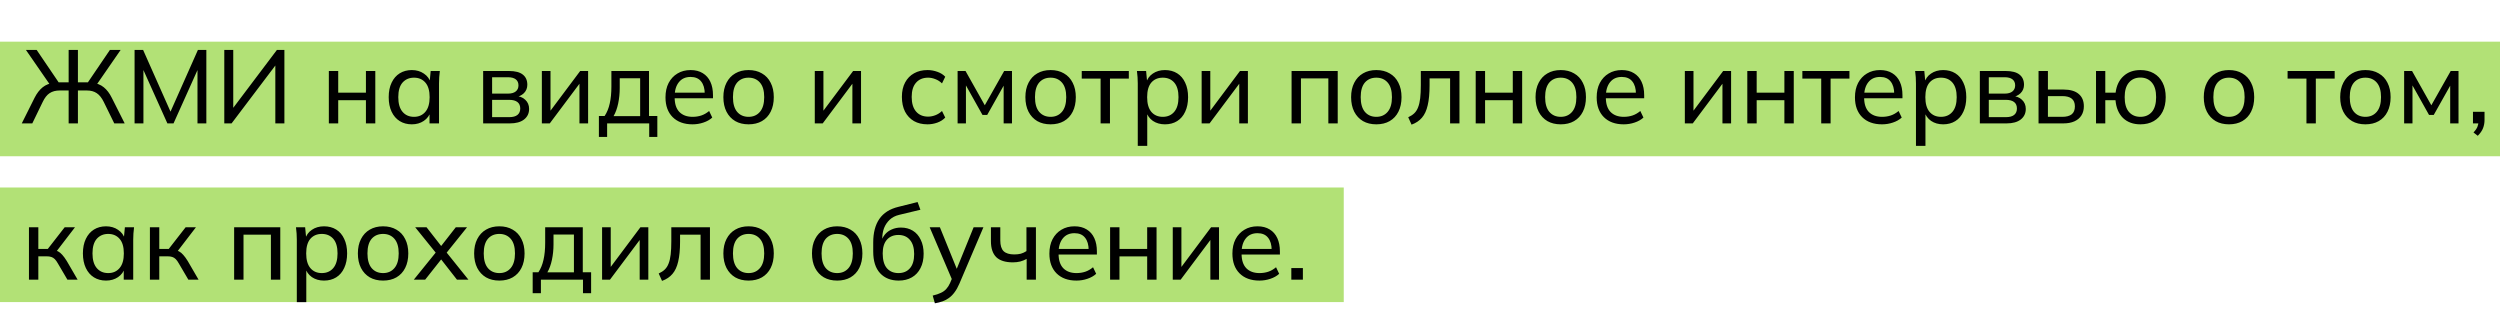
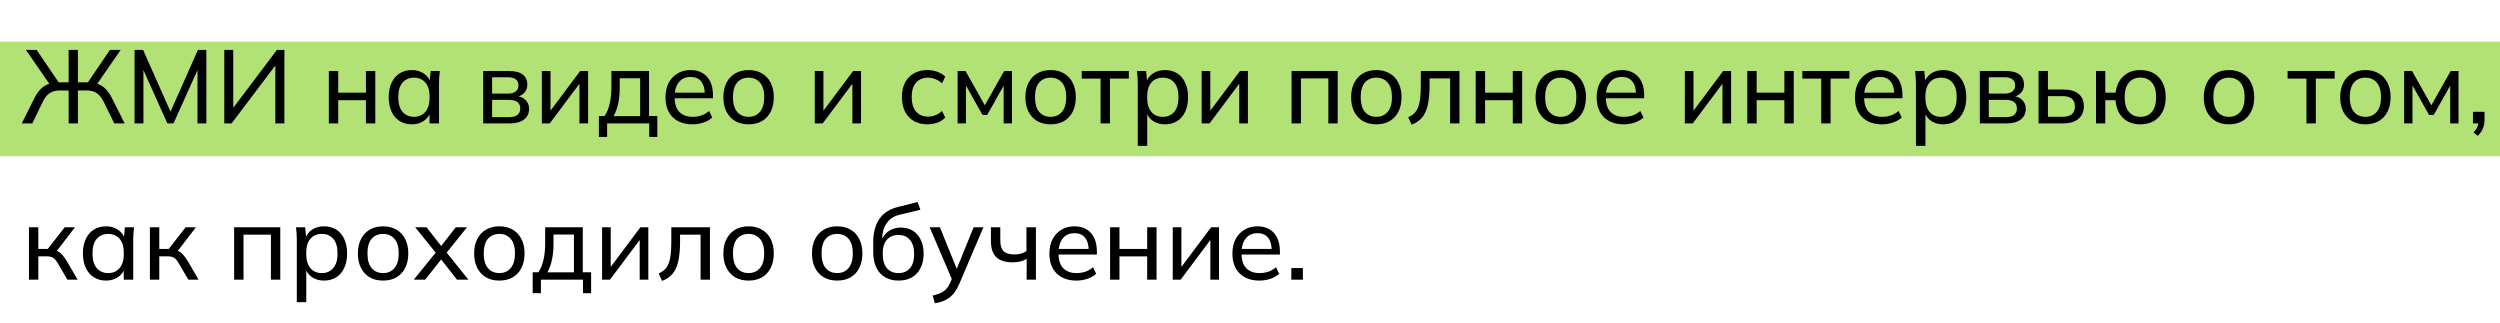
<svg xmlns="http://www.w3.org/2000/svg" width="240" height="31" viewBox="0 0 240 31" fill="none">
  <rect y="4" width="240" height="11" fill="#B2E176" />
-   <rect y="18" width="129" height="11" fill="#B2E176" />
-   <path d="M2.09 11.846L3.32 9.386C3.54 8.953 3.8 8.616 4.1 8.376C4.4 8.136 4.767 7.993 5.2 7.946L4.86 8.226L2.49 4.796H3.52L5.74 8.066L5.51 7.906H6.59V4.796H7.48V7.906H8.58L8.33 8.066L10.55 4.796H11.58L9.21 8.226L8.87 7.946C9.303 7.993 9.667 8.136 9.96 8.376C10.26 8.616 10.517 8.953 10.73 9.386L11.97 11.846H10.97L9.96 9.786C9.767 9.393 9.543 9.113 9.29 8.946C9.037 8.773 8.72 8.686 8.34 8.686H7.48V11.846H6.59V8.686H5.73C5.343 8.686 5.02 8.773 4.76 8.946C4.507 9.113 4.287 9.393 4.1 9.786L3.1 11.846H2.09ZM12.919 11.846V4.796H13.739L16.519 11.056H16.219L18.999 4.796H19.809V11.846H18.959V6.036H19.269L16.659 11.846H16.069L13.459 6.036H13.769V11.846H12.919ZM21.532 11.846V4.796H22.392V10.656H22.162L26.582 4.796H27.302V11.846H26.432V5.986H26.662L22.232 11.846H21.532ZM31.569 11.846V6.816H32.469V8.896H35.129V6.816H36.029V11.846H35.129V9.616H32.469V11.846H31.569ZM39.535 11.936C39.095 11.936 38.708 11.833 38.375 11.626C38.041 11.419 37.781 11.12 37.595 10.726C37.408 10.333 37.315 9.866 37.315 9.326C37.315 8.786 37.408 8.323 37.595 7.936C37.781 7.543 38.041 7.243 38.375 7.036C38.708 6.83 39.095 6.726 39.535 6.726C39.981 6.726 40.368 6.84 40.695 7.066C41.028 7.286 41.248 7.59 41.355 7.976H41.235L41.345 6.816H42.225C42.205 7.016 42.185 7.216 42.165 7.416C42.151 7.616 42.145 7.813 42.145 8.006V11.846H41.235V10.696H41.345C41.238 11.076 41.018 11.38 40.685 11.606C40.358 11.826 39.975 11.936 39.535 11.936ZM39.745 11.216C40.198 11.216 40.561 11.056 40.835 10.736C41.108 10.416 41.245 9.946 41.245 9.326C41.245 8.706 41.108 8.24 40.835 7.926C40.561 7.613 40.198 7.456 39.745 7.456C39.291 7.456 38.925 7.613 38.645 7.926C38.371 8.24 38.235 8.706 38.235 9.326C38.235 9.946 38.371 10.416 38.645 10.736C38.918 11.056 39.285 11.216 39.745 11.216ZM46.383 11.846V6.816H48.864C49.457 6.816 49.897 6.93 50.184 7.156C50.477 7.383 50.623 7.71 50.623 8.136C50.623 8.456 50.514 8.726 50.294 8.946C50.074 9.16 49.787 9.29 49.434 9.336V9.206C49.853 9.22 50.184 9.343 50.423 9.576C50.67 9.803 50.794 10.096 50.794 10.456C50.794 10.883 50.63 11.223 50.303 11.476C49.983 11.723 49.533 11.846 48.953 11.846H46.383ZM47.243 11.246H48.894C49.233 11.246 49.493 11.176 49.673 11.036C49.853 10.889 49.944 10.683 49.944 10.416C49.944 10.143 49.853 9.936 49.673 9.796C49.493 9.656 49.233 9.586 48.894 9.586H47.243V11.246ZM47.243 8.986H48.783C49.097 8.986 49.34 8.916 49.514 8.776C49.687 8.636 49.773 8.443 49.773 8.196C49.773 7.943 49.687 7.75 49.514 7.616C49.34 7.483 49.097 7.416 48.783 7.416H47.243V8.986ZM52.018 11.846V6.816H52.848V10.986H52.578L55.698 6.816H56.458V11.846H55.628V7.666H55.908L52.778 11.846H52.018ZM57.494 13.146V11.136H58.044C58.271 10.796 58.434 10.396 58.534 9.936C58.641 9.476 58.694 8.93 58.694 8.296V6.816H62.304V11.136H63.104V13.146H62.324V11.846H58.284V13.146H57.494ZM58.904 11.146H61.454V7.516H59.494V8.456C59.494 8.963 59.444 9.456 59.344 9.936C59.244 10.409 59.098 10.813 58.904 11.146ZM66.477 11.936C65.677 11.936 65.044 11.706 64.577 11.246C64.117 10.786 63.887 10.153 63.887 9.346C63.887 8.813 63.987 8.353 64.187 7.966C64.394 7.573 64.677 7.27 65.037 7.056C65.397 6.836 65.817 6.726 66.297 6.726C66.757 6.726 67.147 6.826 67.467 7.026C67.787 7.22 68.03 7.496 68.197 7.856C68.364 8.216 68.447 8.643 68.447 9.136V9.436H64.597V8.896H67.827L67.657 9.026C67.657 8.506 67.54 8.103 67.307 7.816C67.08 7.53 66.744 7.386 66.297 7.386C65.81 7.386 65.434 7.556 65.167 7.896C64.9 8.23 64.767 8.686 64.767 9.266V9.356C64.767 9.97 64.917 10.433 65.217 10.746C65.524 11.059 65.947 11.216 66.487 11.216C66.787 11.216 67.067 11.173 67.327 11.086C67.587 10.999 67.837 10.856 68.077 10.656L68.377 11.286C68.15 11.493 67.867 11.653 67.527 11.766C67.194 11.88 66.844 11.936 66.477 11.936ZM71.864 11.936C71.37 11.936 70.944 11.833 70.584 11.626C70.224 11.413 69.944 11.113 69.744 10.726C69.544 10.333 69.444 9.866 69.444 9.326C69.444 8.793 69.544 8.333 69.744 7.946C69.944 7.553 70.224 7.253 70.584 7.046C70.944 6.833 71.37 6.726 71.864 6.726C72.357 6.726 72.784 6.833 73.144 7.046C73.51 7.253 73.79 7.553 73.984 7.946C74.184 8.333 74.284 8.793 74.284 9.326C74.284 9.866 74.184 10.333 73.984 10.726C73.79 11.113 73.51 11.413 73.144 11.626C72.784 11.833 72.357 11.936 71.864 11.936ZM71.864 11.216C72.317 11.216 72.68 11.056 72.954 10.736C73.227 10.416 73.364 9.946 73.364 9.326C73.364 8.706 73.227 8.24 72.954 7.926C72.68 7.613 72.317 7.456 71.864 7.456C71.404 7.456 71.037 7.613 70.764 7.926C70.497 8.24 70.364 8.706 70.364 9.326C70.364 9.946 70.497 10.416 70.764 10.736C71.037 11.056 71.404 11.216 71.864 11.216ZM78.219 11.846V6.816H79.049V10.986H78.779L81.9 6.816H82.659V11.846H81.829V7.666H82.109L78.98 11.846H78.219ZM89.042 11.936C88.542 11.936 88.109 11.833 87.742 11.626C87.376 11.413 87.089 11.11 86.882 10.716C86.682 10.316 86.582 9.843 86.582 9.296C86.582 8.756 86.686 8.296 86.892 7.916C87.099 7.53 87.386 7.236 87.752 7.036C88.119 6.83 88.549 6.726 89.042 6.726C89.369 6.726 89.686 6.783 89.992 6.896C90.299 7.003 90.549 7.16 90.742 7.366L90.432 8.006C90.239 7.82 90.026 7.683 89.792 7.596C89.559 7.503 89.329 7.456 89.102 7.456C88.609 7.456 88.222 7.616 87.942 7.936C87.662 8.25 87.522 8.706 87.522 9.306C87.522 9.913 87.662 10.38 87.942 10.706C88.222 11.033 88.609 11.196 89.102 11.196C89.322 11.196 89.549 11.153 89.782 11.066C90.016 10.979 90.232 10.843 90.432 10.656L90.742 11.286C90.542 11.499 90.286 11.663 89.972 11.776C89.666 11.883 89.356 11.936 89.042 11.936ZM91.93 11.846V6.816H92.69L94.54 10.106L96.4 6.816H97.15V11.846H96.35V7.836H96.57L94.77 11.036H94.32L92.52 7.826H92.73V11.846H91.93ZM100.858 11.936C100.364 11.936 99.938 11.833 99.578 11.626C99.218 11.413 98.938 11.113 98.738 10.726C98.538 10.333 98.438 9.866 98.438 9.326C98.438 8.793 98.538 8.333 98.738 7.946C98.938 7.553 99.218 7.253 99.578 7.046C99.938 6.833 100.364 6.726 100.858 6.726C101.351 6.726 101.778 6.833 102.138 7.046C102.504 7.253 102.784 7.553 102.978 7.946C103.178 8.333 103.278 8.793 103.278 9.326C103.278 9.866 103.178 10.333 102.978 10.726C102.784 11.113 102.504 11.413 102.138 11.626C101.778 11.833 101.351 11.936 100.858 11.936ZM100.858 11.216C101.311 11.216 101.674 11.056 101.948 10.736C102.221 10.416 102.358 9.946 102.358 9.326C102.358 8.706 102.221 8.24 101.948 7.926C101.674 7.613 101.311 7.456 100.858 7.456C100.398 7.456 100.031 7.613 99.758 7.926C99.491 8.24 99.358 8.706 99.358 9.326C99.358 9.946 99.491 10.416 99.758 10.736C100.031 11.056 100.398 11.216 100.858 11.216ZM105.657 11.846V7.546H103.847V6.816H108.367V7.546H106.557V11.846H105.657ZM109.226 14.006V8.006C109.226 7.813 109.219 7.616 109.206 7.416C109.193 7.216 109.173 7.016 109.146 6.816H110.026L110.136 7.976H110.026C110.126 7.59 110.339 7.286 110.666 7.066C110.993 6.84 111.383 6.726 111.836 6.726C112.283 6.726 112.673 6.83 113.006 7.036C113.339 7.243 113.596 7.543 113.776 7.936C113.963 8.323 114.056 8.786 114.056 9.326C114.056 9.866 113.963 10.333 113.776 10.726C113.596 11.12 113.339 11.419 113.006 11.626C112.673 11.833 112.283 11.936 111.836 11.936C111.389 11.936 111.003 11.826 110.676 11.606C110.356 11.38 110.139 11.076 110.026 10.696H110.136V14.006H109.226ZM111.626 11.216C112.086 11.216 112.453 11.056 112.726 10.736C112.999 10.416 113.136 9.946 113.136 9.326C113.136 8.706 112.999 8.24 112.726 7.926C112.453 7.613 112.086 7.456 111.626 7.456C111.166 7.456 110.799 7.613 110.526 7.926C110.259 8.24 110.126 8.706 110.126 9.326C110.126 9.946 110.259 10.416 110.526 10.736C110.799 11.056 111.166 11.216 111.626 11.216ZM115.358 11.846V6.816H116.188V10.986H115.918L119.038 6.816H119.798V11.846H118.968V7.666H119.248L116.118 11.846H115.358ZM123.991 11.846V6.816H128.421V11.846H127.521V7.526H124.891V11.846H123.991ZM132.127 11.936C131.634 11.936 131.207 11.833 130.847 11.626C130.487 11.413 130.207 11.113 130.007 10.726C129.807 10.333 129.707 9.866 129.707 9.326C129.707 8.793 129.807 8.333 130.007 7.946C130.207 7.553 130.487 7.253 130.847 7.046C131.207 6.833 131.634 6.726 132.127 6.726C132.621 6.726 133.047 6.833 133.407 7.046C133.774 7.253 134.054 7.553 134.247 7.946C134.447 8.333 134.547 8.793 134.547 9.326C134.547 9.866 134.447 10.333 134.247 10.726C134.054 11.113 133.774 11.413 133.407 11.626C133.047 11.833 132.621 11.936 132.127 11.936ZM132.127 11.216C132.581 11.216 132.944 11.056 133.217 10.736C133.491 10.416 133.627 9.946 133.627 9.326C133.627 8.706 133.491 8.24 133.217 7.926C132.944 7.613 132.581 7.456 132.127 7.456C131.667 7.456 131.301 7.613 131.027 7.926C130.761 8.24 130.627 8.706 130.627 9.326C130.627 9.946 130.761 10.416 131.027 10.736C131.301 11.056 131.667 11.216 132.127 11.216ZM135.509 11.966L135.189 11.256C135.422 11.149 135.615 11.023 135.769 10.876C135.929 10.723 136.052 10.53 136.139 10.296C136.232 10.063 136.299 9.773 136.339 9.426C136.379 9.08 136.399 8.66 136.399 8.166V6.816H140.109V11.846H139.209V7.526H137.239V8.186C137.239 8.96 137.179 9.6 137.059 10.106C136.945 10.606 136.762 11.003 136.509 11.296C136.262 11.589 135.929 11.813 135.509 11.966ZM141.667 11.846V6.816H142.567V8.896H145.227V6.816H146.127V11.846H145.227V9.616H142.567V11.846H141.667ZM149.832 11.936C149.339 11.936 148.912 11.833 148.552 11.626C148.192 11.413 147.912 11.113 147.712 10.726C147.512 10.333 147.412 9.866 147.412 9.326C147.412 8.793 147.512 8.333 147.712 7.946C147.912 7.553 148.192 7.253 148.552 7.046C148.912 6.833 149.339 6.726 149.832 6.726C150.326 6.726 150.752 6.833 151.112 7.046C151.479 7.253 151.759 7.553 151.952 7.946C152.152 8.333 152.252 8.793 152.252 9.326C152.252 9.866 152.152 10.333 151.952 10.726C151.759 11.113 151.479 11.413 151.112 11.626C150.752 11.833 150.326 11.936 149.832 11.936ZM149.832 11.216C150.286 11.216 150.649 11.056 150.922 10.736C151.196 10.416 151.332 9.946 151.332 9.326C151.332 8.706 151.196 8.24 150.922 7.926C150.649 7.613 150.286 7.456 149.832 7.456C149.372 7.456 149.006 7.613 148.732 7.926C148.466 8.24 148.332 8.706 148.332 9.326C148.332 9.946 148.466 10.416 148.732 10.736C149.006 11.056 149.372 11.216 149.832 11.216ZM155.871 11.936C155.071 11.936 154.438 11.706 153.971 11.246C153.511 10.786 153.281 10.153 153.281 9.346C153.281 8.813 153.381 8.353 153.581 7.966C153.788 7.573 154.071 7.27 154.431 7.056C154.791 6.836 155.211 6.726 155.691 6.726C156.151 6.726 156.541 6.826 156.861 7.026C157.181 7.22 157.425 7.496 157.591 7.856C157.758 8.216 157.841 8.643 157.841 9.136V9.436H153.991V8.896H157.221L157.051 9.026C157.051 8.506 156.935 8.103 156.701 7.816C156.475 7.53 156.138 7.386 155.691 7.386C155.205 7.386 154.828 7.556 154.561 7.896C154.295 8.23 154.161 8.686 154.161 9.266V9.356C154.161 9.97 154.311 10.433 154.611 10.746C154.918 11.059 155.341 11.216 155.881 11.216C156.181 11.216 156.461 11.173 156.721 11.086C156.981 10.999 157.231 10.856 157.471 10.656L157.771 11.286C157.545 11.493 157.261 11.653 156.921 11.766C156.588 11.88 156.238 11.936 155.871 11.936ZM161.745 11.846V6.816H162.575V10.986H162.305L165.425 6.816H166.185V11.846H165.355V7.666H165.635L162.505 11.846H161.745ZM167.741 11.846V6.816H168.641V8.896H171.301V6.816H172.201V11.846H171.301V9.616H168.641V11.846H167.741ZM174.837 11.846V7.546H173.027V6.816H177.547V7.546H175.737V11.846H174.837ZM180.666 11.936C179.866 11.936 179.233 11.706 178.766 11.246C178.306 10.786 178.076 10.153 178.076 9.346C178.076 8.813 178.176 8.353 178.376 7.966C178.583 7.573 178.866 7.27 179.226 7.056C179.586 6.836 180.006 6.726 180.486 6.726C180.946 6.726 181.336 6.826 181.656 7.026C181.976 7.22 182.22 7.496 182.386 7.856C182.553 8.216 182.636 8.643 182.636 9.136V9.436H178.786V8.896H182.016L181.846 9.026C181.846 8.506 181.73 8.103 181.496 7.816C181.27 7.53 180.933 7.386 180.486 7.386C180 7.386 179.623 7.556 179.356 7.896C179.09 8.23 178.956 8.686 178.956 9.266V9.356C178.956 9.97 179.106 10.433 179.406 10.746C179.713 11.059 180.136 11.216 180.676 11.216C180.976 11.216 181.256 11.173 181.516 11.086C181.776 10.999 182.026 10.856 182.266 10.656L182.566 11.286C182.34 11.493 182.056 11.653 181.716 11.766C181.383 11.88 181.033 11.936 180.666 11.936ZM183.933 14.006V8.006C183.933 7.813 183.926 7.616 183.913 7.416C183.9 7.216 183.88 7.016 183.853 6.816H184.733L184.843 7.976H184.733C184.833 7.59 185.046 7.286 185.373 7.066C185.7 6.84 186.09 6.726 186.543 6.726C186.99 6.726 187.38 6.83 187.713 7.036C188.046 7.243 188.303 7.543 188.483 7.936C188.67 8.323 188.763 8.786 188.763 9.326C188.763 9.866 188.67 10.333 188.483 10.726C188.303 11.12 188.046 11.419 187.713 11.626C187.38 11.833 186.99 11.936 186.543 11.936C186.096 11.936 185.71 11.826 185.383 11.606C185.063 11.38 184.846 11.076 184.733 10.696H184.843V14.006H183.933ZM186.333 11.216C186.793 11.216 187.16 11.056 187.433 10.736C187.706 10.416 187.843 9.946 187.843 9.326C187.843 8.706 187.706 8.24 187.433 7.926C187.16 7.613 186.793 7.456 186.333 7.456C185.873 7.456 185.506 7.613 185.233 7.926C184.966 8.24 184.833 8.706 184.833 9.326C184.833 9.946 184.966 10.416 185.233 10.736C185.506 11.056 185.873 11.216 186.333 11.216ZM190.065 11.846V6.816H192.545C193.138 6.816 193.578 6.93 193.865 7.156C194.158 7.383 194.305 7.71 194.305 8.136C194.305 8.456 194.195 8.726 193.975 8.946C193.755 9.16 193.468 9.29 193.115 9.336V9.206C193.535 9.22 193.865 9.343 194.105 9.576C194.352 9.803 194.475 10.096 194.475 10.456C194.475 10.883 194.312 11.223 193.985 11.476C193.665 11.723 193.215 11.846 192.635 11.846H190.065ZM190.925 11.246H192.575C192.915 11.246 193.175 11.176 193.355 11.036C193.535 10.889 193.625 10.683 193.625 10.416C193.625 10.143 193.535 9.936 193.355 9.796C193.175 9.656 192.915 9.586 192.575 9.586H190.925V11.246ZM190.925 8.986H192.465C192.778 8.986 193.022 8.916 193.195 8.776C193.368 8.636 193.455 8.443 193.455 8.196C193.455 7.943 193.368 7.75 193.195 7.616C193.022 7.483 192.778 7.416 192.465 7.416H190.925V8.986ZM195.7 11.846V6.816H196.6V8.596H198.08C198.733 8.596 199.223 8.736 199.55 9.016C199.883 9.29 200.05 9.686 200.05 10.206C200.05 10.54 199.973 10.829 199.82 11.076C199.667 11.323 199.443 11.513 199.15 11.646C198.857 11.78 198.5 11.846 198.08 11.846H195.7ZM196.6 11.216H197.98C198.373 11.216 198.673 11.136 198.88 10.976C199.087 10.809 199.19 10.556 199.19 10.216C199.19 9.876 199.087 9.626 198.88 9.466C198.68 9.306 198.38 9.226 197.98 9.226H196.6V11.216ZM205.478 11.936C204.791 11.936 204.234 11.733 203.808 11.326C203.388 10.913 203.148 10.343 203.088 9.616H202.108V11.846H201.218V6.816H202.108V8.896H203.098C203.184 8.216 203.438 7.686 203.858 7.306C204.278 6.92 204.818 6.726 205.478 6.726C205.971 6.726 206.398 6.83 206.758 7.036C207.124 7.243 207.408 7.543 207.608 7.936C207.808 8.323 207.908 8.786 207.908 9.326C207.908 9.866 207.808 10.333 207.608 10.726C207.408 11.113 207.124 11.413 206.758 11.626C206.398 11.833 205.971 11.936 205.478 11.936ZM205.478 11.216C205.938 11.216 206.304 11.059 206.578 10.746C206.851 10.426 206.988 9.953 206.988 9.326C206.988 8.706 206.851 8.24 206.578 7.926C206.304 7.606 205.938 7.446 205.478 7.446C205.018 7.446 204.651 7.606 204.378 7.926C204.104 8.24 203.968 8.706 203.968 9.326C203.968 9.953 204.104 10.426 204.378 10.746C204.651 11.059 205.018 11.216 205.478 11.216ZM213.983 11.936C213.489 11.936 213.063 11.833 212.703 11.626C212.343 11.413 212.063 11.113 211.863 10.726C211.663 10.333 211.563 9.866 211.563 9.326C211.563 8.793 211.663 8.333 211.863 7.946C212.063 7.553 212.343 7.253 212.703 7.046C213.063 6.833 213.489 6.726 213.983 6.726C214.476 6.726 214.903 6.833 215.263 7.046C215.629 7.253 215.909 7.553 216.103 7.946C216.303 8.333 216.403 8.793 216.403 9.326C216.403 9.866 216.303 10.333 216.103 10.726C215.909 11.113 215.629 11.413 215.263 11.626C214.903 11.833 214.476 11.936 213.983 11.936ZM213.983 11.216C214.436 11.216 214.799 11.056 215.073 10.736C215.346 10.416 215.483 9.946 215.483 9.326C215.483 8.706 215.346 8.24 215.073 7.926C214.799 7.613 214.436 7.456 213.983 7.456C213.523 7.456 213.156 7.613 212.883 7.926C212.616 8.24 212.483 8.706 212.483 9.326C212.483 9.946 212.616 10.416 212.883 10.736C213.156 11.056 213.523 11.216 213.983 11.216ZM221.419 11.846V7.546H219.609V6.816H224.129V7.546H222.319V11.846H221.419ZM227.078 11.936C226.585 11.936 226.158 11.833 225.798 11.626C225.438 11.413 225.158 11.113 224.958 10.726C224.758 10.333 224.658 9.866 224.658 9.326C224.658 8.793 224.758 8.333 224.958 7.946C225.158 7.553 225.438 7.253 225.798 7.046C226.158 6.833 226.585 6.726 227.078 6.726C227.572 6.726 227.998 6.833 228.358 7.046C228.725 7.253 229.005 7.553 229.198 7.946C229.398 8.333 229.498 8.793 229.498 9.326C229.498 9.866 229.398 10.333 229.198 10.726C229.005 11.113 228.725 11.413 228.358 11.626C227.998 11.833 227.572 11.936 227.078 11.936ZM227.078 11.216C227.532 11.216 227.895 11.056 228.168 10.736C228.442 10.416 228.578 9.946 228.578 9.326C228.578 8.706 228.442 8.24 228.168 7.926C227.895 7.613 227.532 7.456 227.078 7.456C226.618 7.456 226.252 7.613 225.978 7.926C225.712 8.24 225.578 8.706 225.578 9.326C225.578 9.946 225.712 10.416 225.978 10.736C226.252 11.056 226.618 11.216 227.078 11.216ZM230.798 11.846V6.816H231.558L233.408 10.106L235.268 6.816H236.018V11.846H235.218V7.836H235.438L233.638 11.036H233.188L231.388 7.826H231.598V11.846H230.798ZM237.865 13.036L237.455 12.716C237.642 12.523 237.768 12.339 237.835 12.166C237.902 11.999 237.935 11.826 237.935 11.646L238.135 11.846H237.405V10.736H238.515V11.506C238.515 11.793 238.468 12.056 238.375 12.296C238.282 12.543 238.112 12.79 237.865 13.036ZM2.78 26.846V21.816H3.68V23.896H4.59L6.21 21.816H7.2L5.32 24.266L5.08 23.986C5.273 24.006 5.44 24.056 5.58 24.136C5.72 24.209 5.853 24.32 5.98 24.466C6.113 24.613 6.257 24.809 6.41 25.056L7.45 26.846H6.47L5.56 25.296C5.46 25.116 5.36 24.976 5.26 24.876C5.16 24.776 5.047 24.706 4.92 24.666C4.8 24.626 4.647 24.606 4.46 24.606H3.68V26.846H2.78ZM10.179 26.936C9.739 26.936 9.353 26.833 9.019 26.626C8.686 26.419 8.426 26.119 8.239 25.726C8.053 25.333 7.959 24.866 7.959 24.326C7.959 23.786 8.053 23.323 8.239 22.936C8.426 22.543 8.686 22.243 9.019 22.036C9.353 21.829 9.739 21.726 10.179 21.726C10.626 21.726 11.013 21.84 11.339 22.066C11.673 22.286 11.893 22.59 11.999 22.976H11.879L11.989 21.816H12.869C12.849 22.016 12.829 22.216 12.809 22.416C12.796 22.616 12.789 22.813 12.789 23.006V26.846H11.879V25.696H11.989C11.883 26.076 11.663 26.38 11.329 26.606C11.003 26.826 10.619 26.936 10.179 26.936ZM10.389 26.216C10.843 26.216 11.206 26.056 11.479 25.736C11.753 25.416 11.889 24.946 11.889 24.326C11.889 23.706 11.753 23.239 11.479 22.926C11.206 22.613 10.843 22.456 10.389 22.456C9.936 22.456 9.569 22.613 9.289 22.926C9.016 23.239 8.879 23.706 8.879 24.326C8.879 24.946 9.016 25.416 9.289 25.736C9.563 26.056 9.929 26.216 10.389 26.216ZM14.391 26.846V21.816H15.291V23.896H16.201L17.821 21.816H18.811L16.931 24.266L16.691 23.986C16.885 24.006 17.051 24.056 17.191 24.136C17.331 24.209 17.465 24.32 17.591 24.466C17.725 24.613 17.868 24.809 18.021 25.056L19.061 26.846H18.081L17.171 25.296C17.071 25.116 16.971 24.976 16.871 24.876C16.771 24.776 16.658 24.706 16.531 24.666C16.411 24.626 16.258 24.606 16.071 24.606H15.291V26.846H14.391ZM22.477 26.846V21.816H26.907V26.846H26.007V22.526H23.377V26.846H22.477ZM28.494 29.006V23.006C28.494 22.813 28.487 22.616 28.474 22.416C28.46 22.216 28.44 22.016 28.414 21.816H29.294L29.404 22.976H29.294C29.394 22.59 29.607 22.286 29.934 22.066C30.26 21.84 30.65 21.726 31.104 21.726C31.55 21.726 31.94 21.829 32.274 22.036C32.607 22.243 32.864 22.543 33.044 22.936C33.23 23.323 33.324 23.786 33.324 24.326C33.324 24.866 33.23 25.333 33.044 25.726C32.864 26.119 32.607 26.419 32.274 26.626C31.94 26.833 31.55 26.936 31.104 26.936C30.657 26.936 30.27 26.826 29.944 26.606C29.624 26.38 29.407 26.076 29.294 25.696H29.404V29.006H28.494ZM30.894 26.216C31.354 26.216 31.72 26.056 31.994 25.736C32.267 25.416 32.404 24.946 32.404 24.326C32.404 23.706 32.267 23.239 31.994 22.926C31.72 22.613 31.354 22.456 30.894 22.456C30.434 22.456 30.067 22.613 29.794 22.926C29.527 23.239 29.394 23.706 29.394 24.326C29.394 24.946 29.527 25.416 29.794 25.736C30.067 26.056 30.434 26.216 30.894 26.216ZM36.776 26.936C36.282 26.936 35.856 26.833 35.496 26.626C35.136 26.413 34.856 26.113 34.656 25.726C34.456 25.333 34.356 24.866 34.356 24.326C34.356 23.793 34.456 23.333 34.656 22.946C34.856 22.553 35.136 22.253 35.496 22.046C35.856 21.833 36.282 21.726 36.776 21.726C37.269 21.726 37.696 21.833 38.056 22.046C38.422 22.253 38.702 22.553 38.896 22.946C39.096 23.333 39.196 23.793 39.196 24.326C39.196 24.866 39.096 25.333 38.896 25.726C38.702 26.113 38.422 26.413 38.056 26.626C37.696 26.833 37.269 26.936 36.776 26.936ZM36.776 26.216C37.229 26.216 37.592 26.056 37.866 25.736C38.139 25.416 38.276 24.946 38.276 24.326C38.276 23.706 38.139 23.239 37.866 22.926C37.592 22.613 37.229 22.456 36.776 22.456C36.316 22.456 35.949 22.613 35.676 22.926C35.409 23.239 35.276 23.706 35.276 24.326C35.276 24.946 35.409 25.416 35.676 25.736C35.949 26.056 36.316 26.216 36.776 26.216ZM39.727 26.846L42.007 24.026V24.476L39.857 21.816H40.947L42.517 23.826H42.187L43.757 21.816H44.837L42.717 24.456V24.046L44.967 26.846H43.867L42.187 24.696H42.517L40.817 26.846H39.727ZM47.938 26.936C47.444 26.936 47.018 26.833 46.658 26.626C46.298 26.413 46.018 26.113 45.818 25.726C45.618 25.333 45.518 24.866 45.518 24.326C45.518 23.793 45.618 23.333 45.818 22.946C46.018 22.553 46.298 22.253 46.658 22.046C47.018 21.833 47.444 21.726 47.938 21.726C48.431 21.726 48.858 21.833 49.218 22.046C49.584 22.253 49.864 22.553 50.058 22.946C50.258 23.333 50.358 23.793 50.358 24.326C50.358 24.866 50.258 25.333 50.058 25.726C49.864 26.113 49.584 26.413 49.218 26.626C48.858 26.833 48.431 26.936 47.938 26.936ZM47.938 26.216C48.391 26.216 48.755 26.056 49.028 25.736C49.301 25.416 49.438 24.946 49.438 24.326C49.438 23.706 49.301 23.239 49.028 22.926C48.755 22.613 48.391 22.456 47.938 22.456C47.478 22.456 47.111 22.613 46.838 22.926C46.571 23.239 46.438 23.706 46.438 24.326C46.438 24.946 46.571 25.416 46.838 25.736C47.111 26.056 47.478 26.216 47.938 26.216ZM51.137 28.146V26.136H51.687C51.914 25.796 52.077 25.396 52.177 24.936C52.284 24.476 52.337 23.93 52.337 23.296V21.816H55.947V26.136H56.747V28.146H55.967V26.846H51.927V28.146H51.137ZM52.547 26.146H55.097V22.516H53.137V23.456C53.137 23.963 53.087 24.456 52.987 24.936C52.887 25.41 52.74 25.813 52.547 26.146ZM57.8 26.846V21.816H58.63V25.986H58.359L61.48 21.816H62.239V26.846H61.41V22.666H61.69L58.559 26.846H57.8ZM63.556 26.966L63.236 26.256C63.469 26.149 63.662 26.023 63.816 25.876C63.976 25.723 64.099 25.529 64.186 25.296C64.279 25.063 64.346 24.773 64.386 24.426C64.426 24.079 64.446 23.66 64.446 23.166V21.816H68.156V26.846H67.256V22.526H65.286V23.186C65.286 23.959 65.226 24.599 65.106 25.106C64.992 25.606 64.809 26.003 64.556 26.296C64.309 26.59 63.976 26.813 63.556 26.966ZM71.864 26.936C71.37 26.936 70.944 26.833 70.584 26.626C70.224 26.413 69.944 26.113 69.744 25.726C69.544 25.333 69.444 24.866 69.444 24.326C69.444 23.793 69.544 23.333 69.744 22.946C69.944 22.553 70.224 22.253 70.584 22.046C70.944 21.833 71.37 21.726 71.864 21.726C72.357 21.726 72.784 21.833 73.144 22.046C73.51 22.253 73.79 22.553 73.984 22.946C74.184 23.333 74.284 23.793 74.284 24.326C74.284 24.866 74.184 25.333 73.984 25.726C73.79 26.113 73.51 26.413 73.144 26.626C72.784 26.833 72.357 26.936 71.864 26.936ZM71.864 26.216C72.317 26.216 72.68 26.056 72.954 25.736C73.227 25.416 73.364 24.946 73.364 24.326C73.364 23.706 73.227 23.239 72.954 22.926C72.68 22.613 72.317 22.456 71.864 22.456C71.404 22.456 71.037 22.613 70.764 22.926C70.497 23.239 70.364 23.706 70.364 24.326C70.364 24.946 70.497 25.416 70.764 25.736C71.037 26.056 71.404 26.216 71.864 26.216ZM80.37 26.936C79.876 26.936 79.45 26.833 79.09 26.626C78.73 26.413 78.45 26.113 78.249 25.726C78.049 25.333 77.95 24.866 77.95 24.326C77.95 23.793 78.049 23.333 78.249 22.946C78.45 22.553 78.73 22.253 79.09 22.046C79.45 21.833 79.876 21.726 80.37 21.726C80.863 21.726 81.29 21.833 81.65 22.046C82.016 22.253 82.296 22.553 82.49 22.946C82.689 23.333 82.79 23.793 82.79 24.326C82.79 24.866 82.689 25.333 82.49 25.726C82.296 26.113 82.016 26.413 81.65 26.626C81.29 26.833 80.863 26.936 80.37 26.936ZM80.37 26.216C80.823 26.216 81.186 26.056 81.46 25.736C81.733 25.416 81.87 24.946 81.87 24.326C81.87 23.706 81.733 23.239 81.46 22.926C81.186 22.613 80.823 22.456 80.37 22.456C79.909 22.456 79.543 22.613 79.269 22.926C79.003 23.239 78.87 23.706 78.87 24.326C78.87 24.946 79.003 25.416 79.269 25.736C79.543 26.056 79.909 26.216 80.37 26.216ZM86.279 26.936C85.525 26.936 84.929 26.7 84.489 26.226C84.049 25.753 83.829 25.059 83.829 24.146V23.276C83.829 22.343 84.025 21.59 84.419 21.016C84.812 20.443 85.422 20.056 86.249 19.856L88.089 19.396L88.359 20.136L86.319 20.626C85.952 20.713 85.649 20.869 85.409 21.096C85.169 21.323 84.989 21.59 84.869 21.896C84.755 22.203 84.699 22.529 84.699 22.876V23.306H84.559C84.639 23.006 84.765 22.746 84.939 22.526C85.119 22.306 85.342 22.14 85.609 22.026C85.875 21.906 86.169 21.846 86.489 21.846C86.922 21.846 87.302 21.946 87.629 22.146C87.955 22.346 88.209 22.636 88.389 23.016C88.575 23.39 88.669 23.836 88.669 24.356C88.669 24.89 88.569 25.349 88.369 25.736C88.175 26.123 87.899 26.419 87.539 26.626C87.179 26.833 86.759 26.936 86.279 26.936ZM86.249 26.216C86.715 26.216 87.082 26.063 87.349 25.756C87.622 25.45 87.759 24.993 87.759 24.386C87.759 23.793 87.622 23.34 87.349 23.026C87.082 22.713 86.715 22.556 86.249 22.556C85.782 22.556 85.412 22.709 85.139 23.016C84.872 23.323 84.739 23.759 84.739 24.326C84.739 24.959 84.872 25.433 85.139 25.746C85.412 26.059 85.782 26.216 86.249 26.216ZM89.749 29.116L89.539 28.376C89.853 28.303 90.113 28.216 90.319 28.116C90.526 28.023 90.699 27.899 90.839 27.746C90.979 27.593 91.103 27.399 91.209 27.166L91.459 26.566L91.439 26.946L89.249 21.816H90.229L91.979 26.126H91.719L93.469 21.816H94.409L92.099 27.236C91.959 27.563 91.806 27.836 91.639 28.056C91.479 28.276 91.303 28.456 91.109 28.596C90.923 28.736 90.716 28.846 90.489 28.926C90.263 29.006 90.016 29.07 89.749 29.116ZM98.559 26.846V24.856C98.365 24.963 98.159 25.046 97.939 25.106C97.719 25.16 97.486 25.186 97.239 25.186C96.519 25.186 95.986 25.02 95.639 24.686C95.299 24.346 95.129 23.836 95.129 23.156V21.816H96.029V23.086C96.029 23.559 96.135 23.903 96.349 24.116C96.569 24.323 96.909 24.426 97.369 24.426C97.602 24.426 97.812 24.403 97.999 24.356C98.186 24.303 98.365 24.22 98.539 24.106V21.816H99.449V26.846H98.559ZM103.332 26.936C102.532 26.936 101.899 26.706 101.432 26.246C100.972 25.786 100.742 25.153 100.742 24.346C100.742 23.813 100.842 23.353 101.042 22.966C101.249 22.573 101.532 22.27 101.892 22.056C102.252 21.836 102.672 21.726 103.152 21.726C103.612 21.726 104.002 21.826 104.322 22.026C104.642 22.22 104.886 22.496 105.052 22.856C105.219 23.216 105.302 23.643 105.302 24.136V24.436H101.452V23.896H104.682L104.512 24.026C104.512 23.506 104.396 23.103 104.162 22.816C103.936 22.529 103.599 22.386 103.152 22.386C102.666 22.386 102.289 22.556 102.022 22.896C101.756 23.23 101.622 23.686 101.622 24.266V24.356C101.622 24.97 101.772 25.433 102.072 25.746C102.379 26.059 102.802 26.216 103.342 26.216C103.642 26.216 103.922 26.173 104.182 26.086C104.442 26 104.692 25.856 104.932 25.656L105.232 26.286C105.006 26.493 104.722 26.653 104.382 26.766C104.049 26.88 103.699 26.936 103.332 26.936ZM106.569 26.846V21.816H107.469V23.896H110.129V21.816H111.029V26.846H110.129V24.616H107.469V26.846H106.569ZM112.585 26.846V21.816H113.415V25.986H113.145L116.265 21.816H117.025V26.846H116.195V22.666H116.475L113.345 26.846H112.585ZM120.901 26.936C120.101 26.936 119.467 26.706 119.001 26.246C118.541 25.786 118.311 25.153 118.311 24.346C118.311 23.813 118.411 23.353 118.611 22.966C118.817 22.573 119.101 22.27 119.461 22.056C119.821 21.836 120.241 21.726 120.721 21.726C121.181 21.726 121.571 21.826 121.891 22.026C122.211 22.22 122.454 22.496 122.621 22.856C122.787 23.216 122.871 23.643 122.871 24.136V24.436H119.021V23.896H122.251L122.081 24.026C122.081 23.506 121.964 23.103 121.731 22.816C121.504 22.529 121.167 22.386 120.721 22.386C120.234 22.386 119.857 22.556 119.591 22.896C119.324 23.23 119.191 23.686 119.191 24.266V24.356C119.191 24.97 119.341 25.433 119.641 25.746C119.947 26.059 120.371 26.216 120.911 26.216C121.211 26.216 121.491 26.173 121.751 26.086C122.011 26 122.261 25.856 122.501 25.656L122.801 26.286C122.574 26.493 122.291 26.653 121.951 26.766C121.617 26.88 121.267 26.936 120.901 26.936ZM123.967 26.846V25.736H125.077V26.846H123.967Z" fill="black" />
+   <path d="M2.09 11.846L3.32 9.386C3.54 8.953 3.8 8.616 4.1 8.376C4.4 8.136 4.767 7.993 5.2 7.946L4.86 8.226L2.49 4.796H3.52L5.74 8.066L5.51 7.906H6.59V4.796H7.48V7.906H8.58L8.33 8.066L10.55 4.796H11.58L9.21 8.226L8.87 7.946C9.303 7.993 9.667 8.136 9.96 8.376C10.26 8.616 10.517 8.953 10.73 9.386L11.97 11.846H10.97L9.96 9.786C9.767 9.393 9.543 9.113 9.29 8.946C9.037 8.773 8.72 8.686 8.34 8.686H7.48V11.846H6.59V8.686H5.73C5.343 8.686 5.02 8.773 4.76 8.946C4.507 9.113 4.287 9.393 4.1 9.786L3.1 11.846H2.09ZM12.919 11.846V4.796H13.739L16.519 11.056H16.219L18.999 4.796H19.809V11.846H18.959V6.036H19.269L16.659 11.846H16.069L13.459 6.036H13.769V11.846H12.919ZM21.532 11.846V4.796H22.392V10.656H22.162L26.582 4.796H27.302V11.846H26.432V5.986H26.662L22.232 11.846H21.532ZM31.569 11.846V6.816H32.469V8.896H35.129V6.816H36.029V11.846H35.129V9.616H32.469V11.846H31.569ZM39.535 11.936C39.095 11.936 38.708 11.833 38.375 11.626C38.041 11.419 37.781 11.12 37.595 10.726C37.408 10.333 37.315 9.866 37.315 9.326C37.315 8.786 37.408 8.323 37.595 7.936C37.781 7.543 38.041 7.243 38.375 7.036C38.708 6.83 39.095 6.726 39.535 6.726C39.981 6.726 40.368 6.84 40.695 7.066C41.028 7.286 41.248 7.59 41.355 7.976H41.235L41.345 6.816H42.225C42.205 7.016 42.185 7.216 42.165 7.416C42.151 7.616 42.145 7.813 42.145 8.006V11.846H41.235V10.696H41.345C41.238 11.076 41.018 11.38 40.685 11.606C40.358 11.826 39.975 11.936 39.535 11.936ZM39.745 11.216C40.198 11.216 40.561 11.056 40.835 10.736C41.108 10.416 41.245 9.946 41.245 9.326C41.245 8.706 41.108 8.24 40.835 7.926C40.561 7.613 40.198 7.456 39.745 7.456C39.291 7.456 38.925 7.613 38.645 7.926C38.371 8.24 38.235 8.706 38.235 9.326C38.235 9.946 38.371 10.416 38.645 10.736C38.918 11.056 39.285 11.216 39.745 11.216ZM46.383 11.846V6.816H48.864C49.457 6.816 49.897 6.93 50.184 7.156C50.477 7.383 50.623 7.71 50.623 8.136C50.623 8.456 50.514 8.726 50.294 8.946C50.074 9.16 49.787 9.29 49.434 9.336V9.206C49.853 9.22 50.184 9.343 50.423 9.576C50.67 9.803 50.794 10.096 50.794 10.456C50.794 10.883 50.63 11.223 50.303 11.476C49.983 11.723 49.533 11.846 48.953 11.846H46.383ZM47.243 11.246H48.894C49.233 11.246 49.493 11.176 49.673 11.036C49.853 10.889 49.944 10.683 49.944 10.416C49.944 10.143 49.853 9.936 49.673 9.796C49.493 9.656 49.233 9.586 48.894 9.586H47.243V11.246ZM47.243 8.986H48.783C49.097 8.986 49.34 8.916 49.514 8.776C49.687 8.636 49.773 8.443 49.773 8.196C49.773 7.943 49.687 7.75 49.514 7.616C49.34 7.483 49.097 7.416 48.783 7.416H47.243V8.986ZM52.018 11.846V6.816H52.848V10.986H52.578L55.698 6.816H56.458V11.846H55.628V7.666H55.908L52.778 11.846H52.018ZM57.494 13.146V11.136H58.044C58.271 10.796 58.434 10.396 58.534 9.936C58.641 9.476 58.694 8.93 58.694 8.296V6.816H62.304V11.136H63.104V13.146H62.324V11.846H58.284V13.146H57.494ZM58.904 11.146H61.454V7.516H59.494V8.456C59.494 8.963 59.444 9.456 59.344 9.936C59.244 10.409 59.098 10.813 58.904 11.146ZM66.477 11.936C65.677 11.936 65.044 11.706 64.577 11.246C64.117 10.786 63.887 10.153 63.887 9.346C63.887 8.813 63.987 8.353 64.187 7.966C64.394 7.573 64.677 7.27 65.037 7.056C65.397 6.836 65.817 6.726 66.297 6.726C66.757 6.726 67.147 6.826 67.467 7.026C67.787 7.22 68.03 7.496 68.197 7.856C68.364 8.216 68.447 8.643 68.447 9.136V9.436H64.597V8.896H67.827L67.657 9.026C67.657 8.506 67.54 8.103 67.307 7.816C67.08 7.53 66.744 7.386 66.297 7.386C65.81 7.386 65.434 7.556 65.167 7.896C64.9 8.23 64.767 8.686 64.767 9.266V9.356C64.767 9.97 64.917 10.433 65.217 10.746C65.524 11.059 65.947 11.216 66.487 11.216C66.787 11.216 67.067 11.173 67.327 11.086C67.587 10.999 67.837 10.856 68.077 10.656L68.377 11.286C68.15 11.493 67.867 11.653 67.527 11.766C67.194 11.88 66.844 11.936 66.477 11.936ZM71.864 11.936C71.37 11.936 70.944 11.833 70.584 11.626C70.224 11.413 69.944 11.113 69.744 10.726C69.544 10.333 69.444 9.866 69.444 9.326C69.444 8.793 69.544 8.333 69.744 7.946C69.944 7.553 70.224 7.253 70.584 7.046C70.944 6.833 71.37 6.726 71.864 6.726C72.357 6.726 72.784 6.833 73.144 7.046C73.51 7.253 73.79 7.553 73.984 7.946C74.184 8.333 74.284 8.793 74.284 9.326C74.284 9.866 74.184 10.333 73.984 10.726C73.79 11.113 73.51 11.413 73.144 11.626C72.784 11.833 72.357 11.936 71.864 11.936ZM71.864 11.216C72.317 11.216 72.68 11.056 72.954 10.736C73.227 10.416 73.364 9.946 73.364 9.326C73.364 8.706 73.227 8.24 72.954 7.926C72.68 7.613 72.317 7.456 71.864 7.456C71.404 7.456 71.037 7.613 70.764 7.926C70.497 8.24 70.364 8.706 70.364 9.326C70.364 9.946 70.497 10.416 70.764 10.736C71.037 11.056 71.404 11.216 71.864 11.216ZM78.219 11.846V6.816H79.049V10.986H78.779L81.9 6.816H82.659V11.846H81.829V7.666H82.109L78.98 11.846H78.219ZM89.042 11.936C88.542 11.936 88.109 11.833 87.742 11.626C87.376 11.413 87.089 11.11 86.882 10.716C86.682 10.316 86.582 9.843 86.582 9.296C86.582 8.756 86.686 8.296 86.892 7.916C87.099 7.53 87.386 7.236 87.752 7.036C88.119 6.83 88.549 6.726 89.042 6.726C89.369 6.726 89.686 6.783 89.992 6.896C90.299 7.003 90.549 7.16 90.742 7.366L90.432 8.006C90.239 7.82 90.026 7.683 89.792 7.596C89.559 7.503 89.329 7.456 89.102 7.456C88.609 7.456 88.222 7.616 87.942 7.936C87.662 8.25 87.522 8.706 87.522 9.306C87.522 9.913 87.662 10.38 87.942 10.706C88.222 11.033 88.609 11.196 89.102 11.196C89.322 11.196 89.549 11.153 89.782 11.066C90.016 10.979 90.232 10.843 90.432 10.656L90.742 11.286C90.542 11.499 90.286 11.663 89.972 11.776C89.666 11.883 89.356 11.936 89.042 11.936ZM91.93 11.846V6.816H92.69L94.54 10.106L96.4 6.816H97.15V11.846H96.35V7.836H96.57L94.77 11.036H94.32L92.52 7.826H92.73V11.846H91.93ZM100.858 11.936C100.364 11.936 99.938 11.833 99.578 11.626C99.218 11.413 98.938 11.113 98.738 10.726C98.538 10.333 98.438 9.866 98.438 9.326C98.438 8.793 98.538 8.333 98.738 7.946C98.938 7.553 99.218 7.253 99.578 7.046C99.938 6.833 100.364 6.726 100.858 6.726C101.351 6.726 101.778 6.833 102.138 7.046C102.504 7.253 102.784 7.553 102.978 7.946C103.178 8.333 103.278 8.793 103.278 9.326C103.278 9.866 103.178 10.333 102.978 10.726C102.784 11.113 102.504 11.413 102.138 11.626C101.778 11.833 101.351 11.936 100.858 11.936ZM100.858 11.216C101.311 11.216 101.674 11.056 101.948 10.736C102.221 10.416 102.358 9.946 102.358 9.326C102.358 8.706 102.221 8.24 101.948 7.926C101.674 7.613 101.311 7.456 100.858 7.456C100.398 7.456 100.031 7.613 99.758 7.926C99.491 8.24 99.358 8.706 99.358 9.326C99.358 9.946 99.491 10.416 99.758 10.736C100.031 11.056 100.398 11.216 100.858 11.216ZM105.657 11.846V7.546H103.847V6.816H108.367V7.546H106.557V11.846H105.657ZM109.226 14.006V8.006C109.226 7.813 109.219 7.616 109.206 7.416C109.193 7.216 109.173 7.016 109.146 6.816H110.026L110.136 7.976H110.026C110.126 7.59 110.339 7.286 110.666 7.066C110.993 6.84 111.383 6.726 111.836 6.726C112.283 6.726 112.673 6.83 113.006 7.036C113.339 7.243 113.596 7.543 113.776 7.936C113.963 8.323 114.056 8.786 114.056 9.326C114.056 9.866 113.963 10.333 113.776 10.726C113.596 11.12 113.339 11.419 113.006 11.626C112.673 11.833 112.283 11.936 111.836 11.936C111.389 11.936 111.003 11.826 110.676 11.606C110.356 11.38 110.139 11.076 110.026 10.696H110.136V14.006H109.226ZM111.626 11.216C112.086 11.216 112.453 11.056 112.726 10.736C112.999 10.416 113.136 9.946 113.136 9.326C113.136 8.706 112.999 8.24 112.726 7.926C112.453 7.613 112.086 7.456 111.626 7.456C111.166 7.456 110.799 7.613 110.526 7.926C110.259 8.24 110.126 8.706 110.126 9.326C110.126 9.946 110.259 10.416 110.526 10.736C110.799 11.056 111.166 11.216 111.626 11.216ZM115.358 11.846V6.816H116.188V10.986H115.918L119.038 6.816H119.798V11.846H118.968V7.666H119.248L116.118 11.846H115.358ZM123.991 11.846V6.816H128.421V11.846H127.521V7.526H124.891V11.846H123.991ZM132.127 11.936C131.634 11.936 131.207 11.833 130.847 11.626C130.487 11.413 130.207 11.113 130.007 10.726C129.807 10.333 129.707 9.866 129.707 9.326C129.707 8.793 129.807 8.333 130.007 7.946C130.207 7.553 130.487 7.253 130.847 7.046C131.207 6.833 131.634 6.726 132.127 6.726C132.621 6.726 133.047 6.833 133.407 7.046C133.774 7.253 134.054 7.553 134.247 7.946C134.447 8.333 134.547 8.793 134.547 9.326C134.547 9.866 134.447 10.333 134.247 10.726C134.054 11.113 133.774 11.413 133.407 11.626C133.047 11.833 132.621 11.936 132.127 11.936ZM132.127 11.216C132.581 11.216 132.944 11.056 133.217 10.736C133.491 10.416 133.627 9.946 133.627 9.326C133.627 8.706 133.491 8.24 133.217 7.926C132.944 7.613 132.581 7.456 132.127 7.456C131.667 7.456 131.301 7.613 131.027 7.926C130.761 8.24 130.627 8.706 130.627 9.326C130.627 9.946 130.761 10.416 131.027 10.736C131.301 11.056 131.667 11.216 132.127 11.216ZM135.509 11.966L135.189 11.256C135.422 11.149 135.615 11.023 135.769 10.876C135.929 10.723 136.052 10.53 136.139 10.296C136.232 10.063 136.299 9.773 136.339 9.426C136.379 9.08 136.399 8.66 136.399 8.166V6.816H140.109V11.846H139.209V7.526H137.239V8.186C137.239 8.96 137.179 9.6 137.059 10.106C136.945 10.606 136.762 11.003 136.509 11.296C136.262 11.589 135.929 11.813 135.509 11.966ZM141.667 11.846V6.816H142.567V8.896H145.227V6.816H146.127V11.846H145.227V9.616H142.567V11.846H141.667ZM149.832 11.936C149.339 11.936 148.912 11.833 148.552 11.626C148.192 11.413 147.912 11.113 147.712 10.726C147.512 10.333 147.412 9.866 147.412 9.326C147.412 8.793 147.512 8.333 147.712 7.946C147.912 7.553 148.192 7.253 148.552 7.046C148.912 6.833 149.339 6.726 149.832 6.726C150.326 6.726 150.752 6.833 151.112 7.046C151.479 7.253 151.759 7.553 151.952 7.946C152.152 8.333 152.252 8.793 152.252 9.326C152.252 9.866 152.152 10.333 151.952 10.726C151.759 11.113 151.479 11.413 151.112 11.626C150.752 11.833 150.326 11.936 149.832 11.936ZM149.832 11.216C150.286 11.216 150.649 11.056 150.922 10.736C151.196 10.416 151.332 9.946 151.332 9.326C151.332 8.706 151.196 8.24 150.922 7.926C150.649 7.613 150.286 7.456 149.832 7.456C149.372 7.456 149.006 7.613 148.732 7.926C148.466 8.24 148.332 8.706 148.332 9.326C148.332 9.946 148.466 10.416 148.732 10.736C149.006 11.056 149.372 11.216 149.832 11.216ZM155.871 11.936C155.071 11.936 154.438 11.706 153.971 11.246C153.511 10.786 153.281 10.153 153.281 9.346C153.281 8.813 153.381 8.353 153.581 7.966C153.788 7.573 154.071 7.27 154.431 7.056C154.791 6.836 155.211 6.726 155.691 6.726C156.151 6.726 156.541 6.826 156.861 7.026C157.181 7.22 157.425 7.496 157.591 7.856C157.758 8.216 157.841 8.643 157.841 9.136V9.436H153.991V8.896H157.221L157.051 9.026C157.051 8.506 156.935 8.103 156.701 7.816C156.475 7.53 156.138 7.386 155.691 7.386C155.205 7.386 154.828 7.556 154.561 7.896C154.295 8.23 154.161 8.686 154.161 9.266V9.356C154.161 9.97 154.311 10.433 154.611 10.746C154.918 11.059 155.341 11.216 155.881 11.216C156.181 11.216 156.461 11.173 156.721 11.086C156.981 10.999 157.231 10.856 157.471 10.656L157.771 11.286C157.545 11.493 157.261 11.653 156.921 11.766C156.588 11.88 156.238 11.936 155.871 11.936ZM161.745 11.846V6.816H162.575V10.986H162.305L165.425 6.816H166.185V11.846H165.355V7.666H165.635L162.505 11.846H161.745ZM167.741 11.846V6.816H168.641V8.896H171.301V6.816H172.201V11.846H171.301V9.616H168.641V11.846H167.741ZM174.837 11.846V7.546H173.027V6.816H177.547V7.546H175.737V11.846H174.837ZM180.666 11.936C179.866 11.936 179.233 11.706 178.766 11.246C178.306 10.786 178.076 10.153 178.076 9.346C178.076 8.813 178.176 8.353 178.376 7.966C178.583 7.573 178.866 7.27 179.226 7.056C179.586 6.836 180.006 6.726 180.486 6.726C180.946 6.726 181.336 6.826 181.656 7.026C181.976 7.22 182.22 7.496 182.386 7.856C182.553 8.216 182.636 8.643 182.636 9.136V9.436H178.786V8.896H182.016L181.846 9.026C181.846 8.506 181.73 8.103 181.496 7.816C181.27 7.53 180.933 7.386 180.486 7.386C180 7.386 179.623 7.556 179.356 7.896C179.09 8.23 178.956 8.686 178.956 9.266V9.356C178.956 9.97 179.106 10.433 179.406 10.746C179.713 11.059 180.136 11.216 180.676 11.216C180.976 11.216 181.256 11.173 181.516 11.086C181.776 10.999 182.026 10.856 182.266 10.656L182.566 11.286C182.34 11.493 182.056 11.653 181.716 11.766C181.383 11.88 181.033 11.936 180.666 11.936ZM183.933 14.006V8.006C183.9 7.216 183.88 7.016 183.853 6.816H184.733L184.843 7.976H184.733C184.833 7.59 185.046 7.286 185.373 7.066C185.7 6.84 186.09 6.726 186.543 6.726C186.99 6.726 187.38 6.83 187.713 7.036C188.046 7.243 188.303 7.543 188.483 7.936C188.67 8.323 188.763 8.786 188.763 9.326C188.763 9.866 188.67 10.333 188.483 10.726C188.303 11.12 188.046 11.419 187.713 11.626C187.38 11.833 186.99 11.936 186.543 11.936C186.096 11.936 185.71 11.826 185.383 11.606C185.063 11.38 184.846 11.076 184.733 10.696H184.843V14.006H183.933ZM186.333 11.216C186.793 11.216 187.16 11.056 187.433 10.736C187.706 10.416 187.843 9.946 187.843 9.326C187.843 8.706 187.706 8.24 187.433 7.926C187.16 7.613 186.793 7.456 186.333 7.456C185.873 7.456 185.506 7.613 185.233 7.926C184.966 8.24 184.833 8.706 184.833 9.326C184.833 9.946 184.966 10.416 185.233 10.736C185.506 11.056 185.873 11.216 186.333 11.216ZM190.065 11.846V6.816H192.545C193.138 6.816 193.578 6.93 193.865 7.156C194.158 7.383 194.305 7.71 194.305 8.136C194.305 8.456 194.195 8.726 193.975 8.946C193.755 9.16 193.468 9.29 193.115 9.336V9.206C193.535 9.22 193.865 9.343 194.105 9.576C194.352 9.803 194.475 10.096 194.475 10.456C194.475 10.883 194.312 11.223 193.985 11.476C193.665 11.723 193.215 11.846 192.635 11.846H190.065ZM190.925 11.246H192.575C192.915 11.246 193.175 11.176 193.355 11.036C193.535 10.889 193.625 10.683 193.625 10.416C193.625 10.143 193.535 9.936 193.355 9.796C193.175 9.656 192.915 9.586 192.575 9.586H190.925V11.246ZM190.925 8.986H192.465C192.778 8.986 193.022 8.916 193.195 8.776C193.368 8.636 193.455 8.443 193.455 8.196C193.455 7.943 193.368 7.75 193.195 7.616C193.022 7.483 192.778 7.416 192.465 7.416H190.925V8.986ZM195.7 11.846V6.816H196.6V8.596H198.08C198.733 8.596 199.223 8.736 199.55 9.016C199.883 9.29 200.05 9.686 200.05 10.206C200.05 10.54 199.973 10.829 199.82 11.076C199.667 11.323 199.443 11.513 199.15 11.646C198.857 11.78 198.5 11.846 198.08 11.846H195.7ZM196.6 11.216H197.98C198.373 11.216 198.673 11.136 198.88 10.976C199.087 10.809 199.19 10.556 199.19 10.216C199.19 9.876 199.087 9.626 198.88 9.466C198.68 9.306 198.38 9.226 197.98 9.226H196.6V11.216ZM205.478 11.936C204.791 11.936 204.234 11.733 203.808 11.326C203.388 10.913 203.148 10.343 203.088 9.616H202.108V11.846H201.218V6.816H202.108V8.896H203.098C203.184 8.216 203.438 7.686 203.858 7.306C204.278 6.92 204.818 6.726 205.478 6.726C205.971 6.726 206.398 6.83 206.758 7.036C207.124 7.243 207.408 7.543 207.608 7.936C207.808 8.323 207.908 8.786 207.908 9.326C207.908 9.866 207.808 10.333 207.608 10.726C207.408 11.113 207.124 11.413 206.758 11.626C206.398 11.833 205.971 11.936 205.478 11.936ZM205.478 11.216C205.938 11.216 206.304 11.059 206.578 10.746C206.851 10.426 206.988 9.953 206.988 9.326C206.988 8.706 206.851 8.24 206.578 7.926C206.304 7.606 205.938 7.446 205.478 7.446C205.018 7.446 204.651 7.606 204.378 7.926C204.104 8.24 203.968 8.706 203.968 9.326C203.968 9.953 204.104 10.426 204.378 10.746C204.651 11.059 205.018 11.216 205.478 11.216ZM213.983 11.936C213.489 11.936 213.063 11.833 212.703 11.626C212.343 11.413 212.063 11.113 211.863 10.726C211.663 10.333 211.563 9.866 211.563 9.326C211.563 8.793 211.663 8.333 211.863 7.946C212.063 7.553 212.343 7.253 212.703 7.046C213.063 6.833 213.489 6.726 213.983 6.726C214.476 6.726 214.903 6.833 215.263 7.046C215.629 7.253 215.909 7.553 216.103 7.946C216.303 8.333 216.403 8.793 216.403 9.326C216.403 9.866 216.303 10.333 216.103 10.726C215.909 11.113 215.629 11.413 215.263 11.626C214.903 11.833 214.476 11.936 213.983 11.936ZM213.983 11.216C214.436 11.216 214.799 11.056 215.073 10.736C215.346 10.416 215.483 9.946 215.483 9.326C215.483 8.706 215.346 8.24 215.073 7.926C214.799 7.613 214.436 7.456 213.983 7.456C213.523 7.456 213.156 7.613 212.883 7.926C212.616 8.24 212.483 8.706 212.483 9.326C212.483 9.946 212.616 10.416 212.883 10.736C213.156 11.056 213.523 11.216 213.983 11.216ZM221.419 11.846V7.546H219.609V6.816H224.129V7.546H222.319V11.846H221.419ZM227.078 11.936C226.585 11.936 226.158 11.833 225.798 11.626C225.438 11.413 225.158 11.113 224.958 10.726C224.758 10.333 224.658 9.866 224.658 9.326C224.658 8.793 224.758 8.333 224.958 7.946C225.158 7.553 225.438 7.253 225.798 7.046C226.158 6.833 226.585 6.726 227.078 6.726C227.572 6.726 227.998 6.833 228.358 7.046C228.725 7.253 229.005 7.553 229.198 7.946C229.398 8.333 229.498 8.793 229.498 9.326C229.498 9.866 229.398 10.333 229.198 10.726C229.005 11.113 228.725 11.413 228.358 11.626C227.998 11.833 227.572 11.936 227.078 11.936ZM227.078 11.216C227.532 11.216 227.895 11.056 228.168 10.736C228.442 10.416 228.578 9.946 228.578 9.326C228.578 8.706 228.442 8.24 228.168 7.926C227.895 7.613 227.532 7.456 227.078 7.456C226.618 7.456 226.252 7.613 225.978 7.926C225.712 8.24 225.578 8.706 225.578 9.326C225.578 9.946 225.712 10.416 225.978 10.736C226.252 11.056 226.618 11.216 227.078 11.216ZM230.798 11.846V6.816H231.558L233.408 10.106L235.268 6.816H236.018V11.846H235.218V7.836H235.438L233.638 11.036H233.188L231.388 7.826H231.598V11.846H230.798ZM237.865 13.036L237.455 12.716C237.642 12.523 237.768 12.339 237.835 12.166C237.902 11.999 237.935 11.826 237.935 11.646L238.135 11.846H237.405V10.736H238.515V11.506C238.515 11.793 238.468 12.056 238.375 12.296C238.282 12.543 238.112 12.79 237.865 13.036ZM2.78 26.846V21.816H3.68V23.896H4.59L6.21 21.816H7.2L5.32 24.266L5.08 23.986C5.273 24.006 5.44 24.056 5.58 24.136C5.72 24.209 5.853 24.32 5.98 24.466C6.113 24.613 6.257 24.809 6.41 25.056L7.45 26.846H6.47L5.56 25.296C5.46 25.116 5.36 24.976 5.26 24.876C5.16 24.776 5.047 24.706 4.92 24.666C4.8 24.626 4.647 24.606 4.46 24.606H3.68V26.846H2.78ZM10.179 26.936C9.739 26.936 9.353 26.833 9.019 26.626C8.686 26.419 8.426 26.119 8.239 25.726C8.053 25.333 7.959 24.866 7.959 24.326C7.959 23.786 8.053 23.323 8.239 22.936C8.426 22.543 8.686 22.243 9.019 22.036C9.353 21.829 9.739 21.726 10.179 21.726C10.626 21.726 11.013 21.84 11.339 22.066C11.673 22.286 11.893 22.59 11.999 22.976H11.879L11.989 21.816H12.869C12.849 22.016 12.829 22.216 12.809 22.416C12.796 22.616 12.789 22.813 12.789 23.006V26.846H11.879V25.696H11.989C11.883 26.076 11.663 26.38 11.329 26.606C11.003 26.826 10.619 26.936 10.179 26.936ZM10.389 26.216C10.843 26.216 11.206 26.056 11.479 25.736C11.753 25.416 11.889 24.946 11.889 24.326C11.889 23.706 11.753 23.239 11.479 22.926C11.206 22.613 10.843 22.456 10.389 22.456C9.936 22.456 9.569 22.613 9.289 22.926C9.016 23.239 8.879 23.706 8.879 24.326C8.879 24.946 9.016 25.416 9.289 25.736C9.563 26.056 9.929 26.216 10.389 26.216ZM14.391 26.846V21.816H15.291V23.896H16.201L17.821 21.816H18.811L16.931 24.266L16.691 23.986C16.885 24.006 17.051 24.056 17.191 24.136C17.331 24.209 17.465 24.32 17.591 24.466C17.725 24.613 17.868 24.809 18.021 25.056L19.061 26.846H18.081L17.171 25.296C17.071 25.116 16.971 24.976 16.871 24.876C16.771 24.776 16.658 24.706 16.531 24.666C16.411 24.626 16.258 24.606 16.071 24.606H15.291V26.846H14.391ZM22.477 26.846V21.816H26.907V26.846H26.007V22.526H23.377V26.846H22.477ZM28.494 29.006V23.006C28.494 22.813 28.487 22.616 28.474 22.416C28.46 22.216 28.44 22.016 28.414 21.816H29.294L29.404 22.976H29.294C29.394 22.59 29.607 22.286 29.934 22.066C30.26 21.84 30.65 21.726 31.104 21.726C31.55 21.726 31.94 21.829 32.274 22.036C32.607 22.243 32.864 22.543 33.044 22.936C33.23 23.323 33.324 23.786 33.324 24.326C33.324 24.866 33.23 25.333 33.044 25.726C32.864 26.119 32.607 26.419 32.274 26.626C31.94 26.833 31.55 26.936 31.104 26.936C30.657 26.936 30.27 26.826 29.944 26.606C29.624 26.38 29.407 26.076 29.294 25.696H29.404V29.006H28.494ZM30.894 26.216C31.354 26.216 31.72 26.056 31.994 25.736C32.267 25.416 32.404 24.946 32.404 24.326C32.404 23.706 32.267 23.239 31.994 22.926C31.72 22.613 31.354 22.456 30.894 22.456C30.434 22.456 30.067 22.613 29.794 22.926C29.527 23.239 29.394 23.706 29.394 24.326C29.394 24.946 29.527 25.416 29.794 25.736C30.067 26.056 30.434 26.216 30.894 26.216ZM36.776 26.936C36.282 26.936 35.856 26.833 35.496 26.626C35.136 26.413 34.856 26.113 34.656 25.726C34.456 25.333 34.356 24.866 34.356 24.326C34.356 23.793 34.456 23.333 34.656 22.946C34.856 22.553 35.136 22.253 35.496 22.046C35.856 21.833 36.282 21.726 36.776 21.726C37.269 21.726 37.696 21.833 38.056 22.046C38.422 22.253 38.702 22.553 38.896 22.946C39.096 23.333 39.196 23.793 39.196 24.326C39.196 24.866 39.096 25.333 38.896 25.726C38.702 26.113 38.422 26.413 38.056 26.626C37.696 26.833 37.269 26.936 36.776 26.936ZM36.776 26.216C37.229 26.216 37.592 26.056 37.866 25.736C38.139 25.416 38.276 24.946 38.276 24.326C38.276 23.706 38.139 23.239 37.866 22.926C37.592 22.613 37.229 22.456 36.776 22.456C36.316 22.456 35.949 22.613 35.676 22.926C35.409 23.239 35.276 23.706 35.276 24.326C35.276 24.946 35.409 25.416 35.676 25.736C35.949 26.056 36.316 26.216 36.776 26.216ZM39.727 26.846L42.007 24.026V24.476L39.857 21.816H40.947L42.517 23.826H42.187L43.757 21.816H44.837L42.717 24.456V24.046L44.967 26.846H43.867L42.187 24.696H42.517L40.817 26.846H39.727ZM47.938 26.936C47.444 26.936 47.018 26.833 46.658 26.626C46.298 26.413 46.018 26.113 45.818 25.726C45.618 25.333 45.518 24.866 45.518 24.326C45.518 23.793 45.618 23.333 45.818 22.946C46.018 22.553 46.298 22.253 46.658 22.046C47.018 21.833 47.444 21.726 47.938 21.726C48.431 21.726 48.858 21.833 49.218 22.046C49.584 22.253 49.864 22.553 50.058 22.946C50.258 23.333 50.358 23.793 50.358 24.326C50.358 24.866 50.258 25.333 50.058 25.726C49.864 26.113 49.584 26.413 49.218 26.626C48.858 26.833 48.431 26.936 47.938 26.936ZM47.938 26.216C48.391 26.216 48.755 26.056 49.028 25.736C49.301 25.416 49.438 24.946 49.438 24.326C49.438 23.706 49.301 23.239 49.028 22.926C48.755 22.613 48.391 22.456 47.938 22.456C47.478 22.456 47.111 22.613 46.838 22.926C46.571 23.239 46.438 23.706 46.438 24.326C46.438 24.946 46.571 25.416 46.838 25.736C47.111 26.056 47.478 26.216 47.938 26.216ZM51.137 28.146V26.136H51.687C51.914 25.796 52.077 25.396 52.177 24.936C52.284 24.476 52.337 23.93 52.337 23.296V21.816H55.947V26.136H56.747V28.146H55.967V26.846H51.927V28.146H51.137ZM52.547 26.146H55.097V22.516H53.137V23.456C53.137 23.963 53.087 24.456 52.987 24.936C52.887 25.41 52.74 25.813 52.547 26.146ZM57.8 26.846V21.816H58.63V25.986H58.359L61.48 21.816H62.239V26.846H61.41V22.666H61.69L58.559 26.846H57.8ZM63.556 26.966L63.236 26.256C63.469 26.149 63.662 26.023 63.816 25.876C63.976 25.723 64.099 25.529 64.186 25.296C64.279 25.063 64.346 24.773 64.386 24.426C64.426 24.079 64.446 23.66 64.446 23.166V21.816H68.156V26.846H67.256V22.526H65.286V23.186C65.286 23.959 65.226 24.599 65.106 25.106C64.992 25.606 64.809 26.003 64.556 26.296C64.309 26.59 63.976 26.813 63.556 26.966ZM71.864 26.936C71.37 26.936 70.944 26.833 70.584 26.626C70.224 26.413 69.944 26.113 69.744 25.726C69.544 25.333 69.444 24.866 69.444 24.326C69.444 23.793 69.544 23.333 69.744 22.946C69.944 22.553 70.224 22.253 70.584 22.046C70.944 21.833 71.37 21.726 71.864 21.726C72.357 21.726 72.784 21.833 73.144 22.046C73.51 22.253 73.79 22.553 73.984 22.946C74.184 23.333 74.284 23.793 74.284 24.326C74.284 24.866 74.184 25.333 73.984 25.726C73.79 26.113 73.51 26.413 73.144 26.626C72.784 26.833 72.357 26.936 71.864 26.936ZM71.864 26.216C72.317 26.216 72.68 26.056 72.954 25.736C73.227 25.416 73.364 24.946 73.364 24.326C73.364 23.706 73.227 23.239 72.954 22.926C72.68 22.613 72.317 22.456 71.864 22.456C71.404 22.456 71.037 22.613 70.764 22.926C70.497 23.239 70.364 23.706 70.364 24.326C70.364 24.946 70.497 25.416 70.764 25.736C71.037 26.056 71.404 26.216 71.864 26.216ZM80.37 26.936C79.876 26.936 79.45 26.833 79.09 26.626C78.73 26.413 78.45 26.113 78.249 25.726C78.049 25.333 77.95 24.866 77.95 24.326C77.95 23.793 78.049 23.333 78.249 22.946C78.45 22.553 78.73 22.253 79.09 22.046C79.45 21.833 79.876 21.726 80.37 21.726C80.863 21.726 81.29 21.833 81.65 22.046C82.016 22.253 82.296 22.553 82.49 22.946C82.689 23.333 82.79 23.793 82.79 24.326C82.79 24.866 82.689 25.333 82.49 25.726C82.296 26.113 82.016 26.413 81.65 26.626C81.29 26.833 80.863 26.936 80.37 26.936ZM80.37 26.216C80.823 26.216 81.186 26.056 81.46 25.736C81.733 25.416 81.87 24.946 81.87 24.326C81.87 23.706 81.733 23.239 81.46 22.926C81.186 22.613 80.823 22.456 80.37 22.456C79.909 22.456 79.543 22.613 79.269 22.926C79.003 23.239 78.87 23.706 78.87 24.326C78.87 24.946 79.003 25.416 79.269 25.736C79.543 26.056 79.909 26.216 80.37 26.216ZM86.279 26.936C85.525 26.936 84.929 26.7 84.489 26.226C84.049 25.753 83.829 25.059 83.829 24.146V23.276C83.829 22.343 84.025 21.59 84.419 21.016C84.812 20.443 85.422 20.056 86.249 19.856L88.089 19.396L88.359 20.136L86.319 20.626C85.952 20.713 85.649 20.869 85.409 21.096C85.169 21.323 84.989 21.59 84.869 21.896C84.755 22.203 84.699 22.529 84.699 22.876V23.306H84.559C84.639 23.006 84.765 22.746 84.939 22.526C85.119 22.306 85.342 22.14 85.609 22.026C85.875 21.906 86.169 21.846 86.489 21.846C86.922 21.846 87.302 21.946 87.629 22.146C87.955 22.346 88.209 22.636 88.389 23.016C88.575 23.39 88.669 23.836 88.669 24.356C88.669 24.89 88.569 25.349 88.369 25.736C88.175 26.123 87.899 26.419 87.539 26.626C87.179 26.833 86.759 26.936 86.279 26.936ZM86.249 26.216C86.715 26.216 87.082 26.063 87.349 25.756C87.622 25.45 87.759 24.993 87.759 24.386C87.759 23.793 87.622 23.34 87.349 23.026C87.082 22.713 86.715 22.556 86.249 22.556C85.782 22.556 85.412 22.709 85.139 23.016C84.872 23.323 84.739 23.759 84.739 24.326C84.739 24.959 84.872 25.433 85.139 25.746C85.412 26.059 85.782 26.216 86.249 26.216ZM89.749 29.116L89.539 28.376C89.853 28.303 90.113 28.216 90.319 28.116C90.526 28.023 90.699 27.899 90.839 27.746C90.979 27.593 91.103 27.399 91.209 27.166L91.459 26.566L91.439 26.946L89.249 21.816H90.229L91.979 26.126H91.719L93.469 21.816H94.409L92.099 27.236C91.959 27.563 91.806 27.836 91.639 28.056C91.479 28.276 91.303 28.456 91.109 28.596C90.923 28.736 90.716 28.846 90.489 28.926C90.263 29.006 90.016 29.07 89.749 29.116ZM98.559 26.846V24.856C98.365 24.963 98.159 25.046 97.939 25.106C97.719 25.16 97.486 25.186 97.239 25.186C96.519 25.186 95.986 25.02 95.639 24.686C95.299 24.346 95.129 23.836 95.129 23.156V21.816H96.029V23.086C96.029 23.559 96.135 23.903 96.349 24.116C96.569 24.323 96.909 24.426 97.369 24.426C97.602 24.426 97.812 24.403 97.999 24.356C98.186 24.303 98.365 24.22 98.539 24.106V21.816H99.449V26.846H98.559ZM103.332 26.936C102.532 26.936 101.899 26.706 101.432 26.246C100.972 25.786 100.742 25.153 100.742 24.346C100.742 23.813 100.842 23.353 101.042 22.966C101.249 22.573 101.532 22.27 101.892 22.056C102.252 21.836 102.672 21.726 103.152 21.726C103.612 21.726 104.002 21.826 104.322 22.026C104.642 22.22 104.886 22.496 105.052 22.856C105.219 23.216 105.302 23.643 105.302 24.136V24.436H101.452V23.896H104.682L104.512 24.026C104.512 23.506 104.396 23.103 104.162 22.816C103.936 22.529 103.599 22.386 103.152 22.386C102.666 22.386 102.289 22.556 102.022 22.896C101.756 23.23 101.622 23.686 101.622 24.266V24.356C101.622 24.97 101.772 25.433 102.072 25.746C102.379 26.059 102.802 26.216 103.342 26.216C103.642 26.216 103.922 26.173 104.182 26.086C104.442 26 104.692 25.856 104.932 25.656L105.232 26.286C105.006 26.493 104.722 26.653 104.382 26.766C104.049 26.88 103.699 26.936 103.332 26.936ZM106.569 26.846V21.816H107.469V23.896H110.129V21.816H111.029V26.846H110.129V24.616H107.469V26.846H106.569ZM112.585 26.846V21.816H113.415V25.986H113.145L116.265 21.816H117.025V26.846H116.195V22.666H116.475L113.345 26.846H112.585ZM120.901 26.936C120.101 26.936 119.467 26.706 119.001 26.246C118.541 25.786 118.311 25.153 118.311 24.346C118.311 23.813 118.411 23.353 118.611 22.966C118.817 22.573 119.101 22.27 119.461 22.056C119.821 21.836 120.241 21.726 120.721 21.726C121.181 21.726 121.571 21.826 121.891 22.026C122.211 22.22 122.454 22.496 122.621 22.856C122.787 23.216 122.871 23.643 122.871 24.136V24.436H119.021V23.896H122.251L122.081 24.026C122.081 23.506 121.964 23.103 121.731 22.816C121.504 22.529 121.167 22.386 120.721 22.386C120.234 22.386 119.857 22.556 119.591 22.896C119.324 23.23 119.191 23.686 119.191 24.266V24.356C119.191 24.97 119.341 25.433 119.641 25.746C119.947 26.059 120.371 26.216 120.911 26.216C121.211 26.216 121.491 26.173 121.751 26.086C122.011 26 122.261 25.856 122.501 25.656L122.801 26.286C122.574 26.493 122.291 26.653 121.951 26.766C121.617 26.88 121.267 26.936 120.901 26.936ZM123.967 26.846V25.736H125.077V26.846H123.967Z" fill="black" />
</svg>